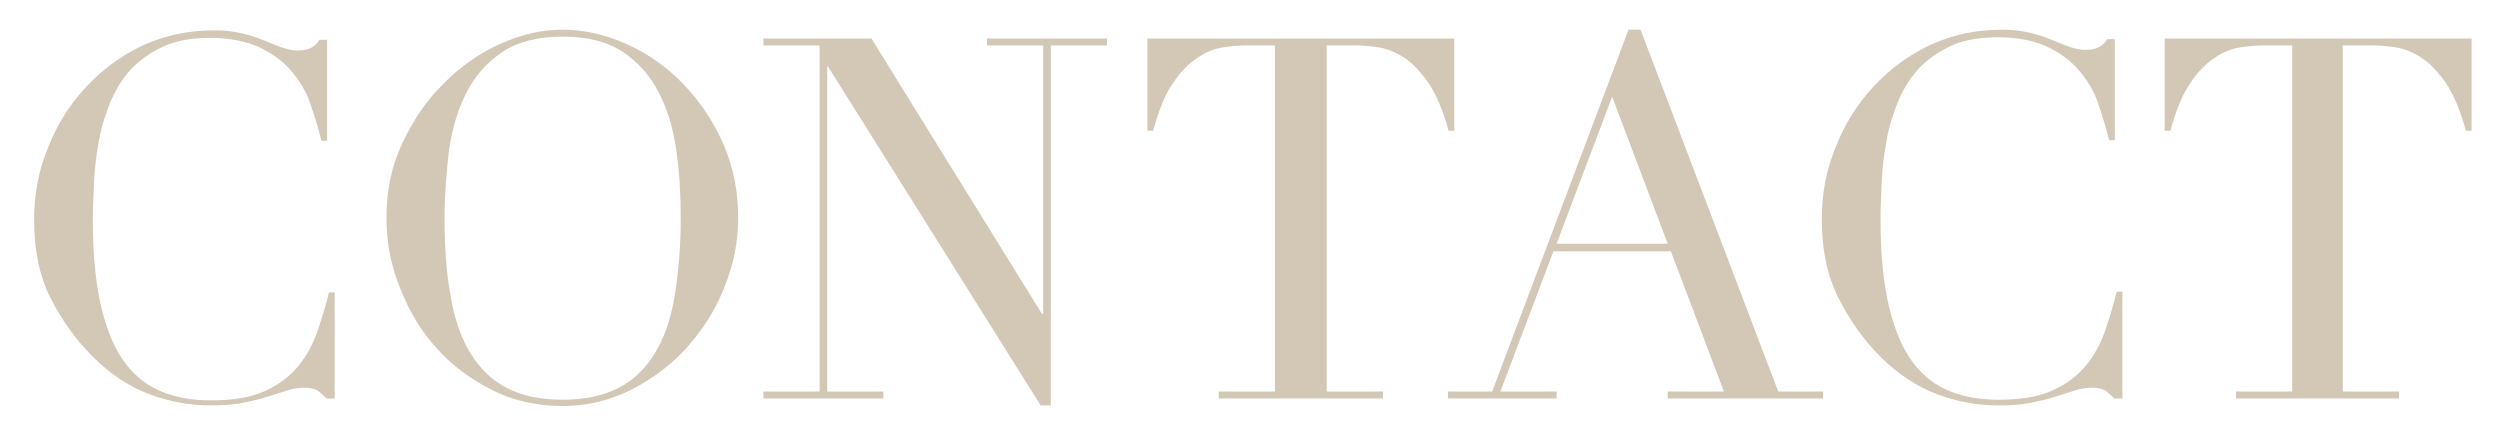
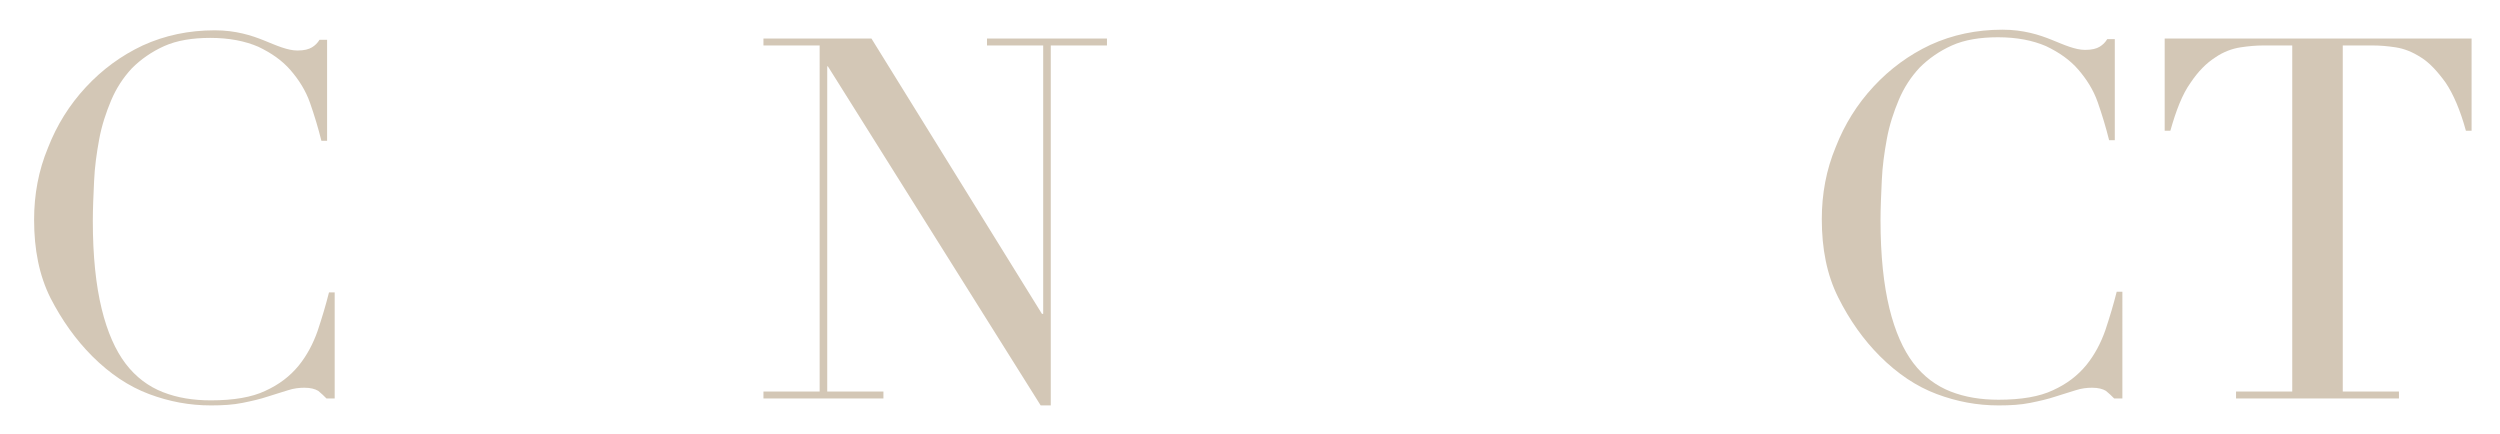
<svg xmlns="http://www.w3.org/2000/svg" version="1.1" id="レイヤー_1" x="0px" y="0px" viewBox="0 0 395.9 68.7" style="enable-background:new 0 0 395.9 68.7;" xml:space="preserve">
  <style type="text/css">
	.st0{fill:#D3C7B6;}
</style>
  <g>
    <path class="st0" d="M52.9,63.1h-1.2c-0.4-0.4-0.8-0.8-1.3-1.2c-0.5-0.3-1.2-0.5-2.2-0.5c-0.8,0-1.7,0.1-2.6,0.4   c-0.9,0.3-2,0.6-3.2,1s-2.5,0.7-4,1c-1.5,0.3-3.1,0.4-5,0.4c-3.4,0-6.6-0.6-9.8-1.8c-3.2-1.2-6.2-3.2-9-6C12,53.8,9.8,50.7,8,47.2   c-1.8-3.6-2.6-7.7-2.6-12.4c0-4,0.7-7.8,2.2-11.4c1.4-3.6,3.4-6.8,6-9.6c2.6-2.8,5.6-5,9-6.6c3.5-1.6,7.3-2.4,11.4-2.4   c1.7,0,3.1,0.2,4.4,0.5c1.3,0.3,2.4,0.7,3.4,1.1c1,0.4,1.9,0.8,2.8,1.1c0.9,0.3,1.7,0.5,2.5,0.5c1.1,0,1.8-0.2,2.3-0.5   c0.5-0.3,0.9-0.7,1.2-1.2h1.2v16h-0.9c-0.5-2-1.1-4-1.8-6c-0.7-2-1.8-3.7-3.1-5.2c-1.3-1.5-3-2.7-5.1-3.7c-2.1-0.9-4.6-1.4-7.6-1.4   c-2.8,0-5.3,0.4-7.3,1.3c-2,0.9-3.7,2.1-5.1,3.5c-1.4,1.5-2.5,3.2-3.3,5.1c-0.8,1.9-1.5,4-1.9,6.2c-0.4,2.2-0.7,4.3-0.8,6.6   c-0.1,2.2-0.2,4.3-0.2,6.3c0,5.6,0.5,10.2,1.4,13.9c0.9,3.7,2.2,6.6,3.8,8.7c1.6,2.1,3.6,3.6,5.9,4.5c2.3,0.9,4.8,1.3,7.6,1.3   c3.6,0,6.5-0.5,8.6-1.5c2.2-1,3.9-2.3,5.3-4c1.3-1.6,2.3-3.5,3-5.5c0.7-2.1,1.3-4.1,1.8-6.1h0.9V63.1z" />
-     <path class="st0" d="M61.2,34.5c0-4.3,0.8-8.2,2.5-11.8c1.7-3.6,3.8-6.8,6.5-9.4c2.6-2.7,5.6-4.8,8.9-6.3c3.3-1.5,6.6-2.3,9.9-2.3   c3.5,0,6.9,0.8,10.3,2.3c3.3,1.5,6.3,3.6,8.9,6.3c2.6,2.7,4.7,5.8,6.3,9.4c1.6,3.6,2.4,7.6,2.4,11.8c0,3.7-0.7,7.4-2.2,11   c-1.4,3.6-3.4,6.7-5.9,9.5c-2.5,2.8-5.5,5-8.8,6.7c-3.4,1.7-7,2.6-10.9,2.6c-4,0-7.7-0.8-11.1-2.5c-3.4-1.7-6.4-3.9-8.8-6.6   c-2.5-2.7-4.4-5.9-5.8-9.5C61.9,42.1,61.2,38.4,61.2,34.5z M70.4,34.5c0,4.8,0.3,9,1,12.6c0.6,3.6,1.7,6.6,3.2,9   c1.5,2.4,3.4,4.2,5.8,5.4c2.3,1.2,5.3,1.8,8.7,1.8c3.4,0,6.3-0.6,8.7-1.8c2.4-1.2,4.3-3,5.8-5.4c1.5-2.4,2.6-5.4,3.2-9   c0.6-3.6,1-7.8,1-12.6c0-3.7-0.2-7.2-0.7-10.7s-1.4-6.5-2.8-9.2c-1.4-2.7-3.3-4.8-5.7-6.4c-2.4-1.6-5.6-2.4-9.5-2.4   c-3.9,0-7.1,0.8-9.5,2.4c-2.4,1.6-4.3,3.7-5.7,6.4c-1.4,2.7-2.3,5.8-2.8,9.2C70.7,27.3,70.4,30.8,70.4,34.5z" />
    <path class="st0" d="M120.9,62h8.9V7.2h-8.9V6.1H138l27,43.6h0.2V7.2h-8.9V6.1h19v1.1h-8.9v57h-1.6l-33.7-53.7H131V62h8.9v1.1h-19   V62z" />
-     <path class="st0" d="M193,62h8.9V7.2h-4.6c-1.1,0-2.3,0.1-3.6,0.3c-1.3,0.2-2.7,0.7-4,1.6c-1.4,0.9-2.7,2.2-3.9,4   c-1.3,1.8-2.3,4.4-3.2,7.6h-0.9V6.1h48.6v14.6h-0.9c-0.9-3.3-2-5.8-3.2-7.6c-1.3-1.8-2.6-3.2-3.9-4c-1.4-0.9-2.7-1.4-4-1.6   c-1.3-0.2-2.5-0.3-3.6-0.3h-4.6V62h8.9v1.1H193V62z" />
-     <path class="st0" d="M229.3,62h7l21.6-57.3h1.9L281.6,62h7.1v1.1h-24.6V62h8.9l-8.4-22.2H246L237.6,62h8.9v1.1h-17.2V62z    M255.3,15.3l-8.8,23.3h17.6L255.3,15.3z" />
    <path class="st0" d="M336,63.1h-1.2c-0.4-0.4-0.8-0.8-1.3-1.2c-0.5-0.3-1.2-0.5-2.2-0.5c-0.8,0-1.7,0.1-2.6,0.4   c-0.9,0.3-2,0.6-3.2,1s-2.5,0.7-4,1c-1.5,0.3-3.1,0.4-5,0.4c-3.4,0-6.6-0.6-9.8-1.8c-3.2-1.2-6.2-3.2-9-6c-2.6-2.6-4.8-5.7-6.6-9.3   s-2.6-7.7-2.6-12.4c0-4,0.7-7.8,2.2-11.4c1.4-3.6,3.4-6.8,6-9.6c2.6-2.8,5.6-5,9-6.6c3.5-1.6,7.3-2.4,11.4-2.4   c1.7,0,3.1,0.2,4.4,0.5c1.3,0.3,2.4,0.7,3.4,1.1c1,0.4,1.9,0.8,2.8,1.1c0.9,0.3,1.7,0.5,2.5,0.5c1.1,0,1.8-0.2,2.3-0.5   c0.5-0.3,0.9-0.7,1.2-1.2h1.2v16H334c-0.5-2-1.1-4-1.8-6c-0.7-2-1.8-3.7-3.1-5.2c-1.3-1.5-3-2.7-5.1-3.7c-2.1-0.9-4.6-1.4-7.6-1.4   c-2.8,0-5.3,0.4-7.3,1.3c-2,0.9-3.7,2.1-5.1,3.5c-1.4,1.5-2.5,3.2-3.3,5.1c-0.8,1.9-1.5,4-1.9,6.2s-0.7,4.3-0.8,6.6   c-0.1,2.2-0.2,4.3-0.2,6.3c0,5.6,0.5,10.2,1.4,13.9c0.9,3.7,2.2,6.6,3.8,8.7c1.6,2.1,3.6,3.6,5.9,4.5c2.3,0.9,4.8,1.3,7.6,1.3   c3.6,0,6.5-0.5,8.6-1.5c2.2-1,3.9-2.3,5.3-4c1.3-1.6,2.3-3.5,3-5.5c0.7-2.1,1.3-4.1,1.8-6.1h0.9V63.1z" />
    <path class="st0" d="M354.1,62h8.9V7.2h-4.6c-1.1,0-2.3,0.1-3.6,0.3c-1.3,0.2-2.7,0.7-4,1.6c-1.4,0.9-2.7,2.2-3.9,4   c-1.3,1.8-2.3,4.4-3.2,7.6h-0.9V6.1h48.6v14.6h-0.9c-0.9-3.3-2-5.8-3.2-7.6c-1.3-1.8-2.6-3.2-3.9-4c-1.4-0.9-2.7-1.4-4-1.6   c-1.3-0.2-2.5-0.3-3.6-0.3H371V62h8.9v1.1h-25.8V62z" />
  </g>
</svg>